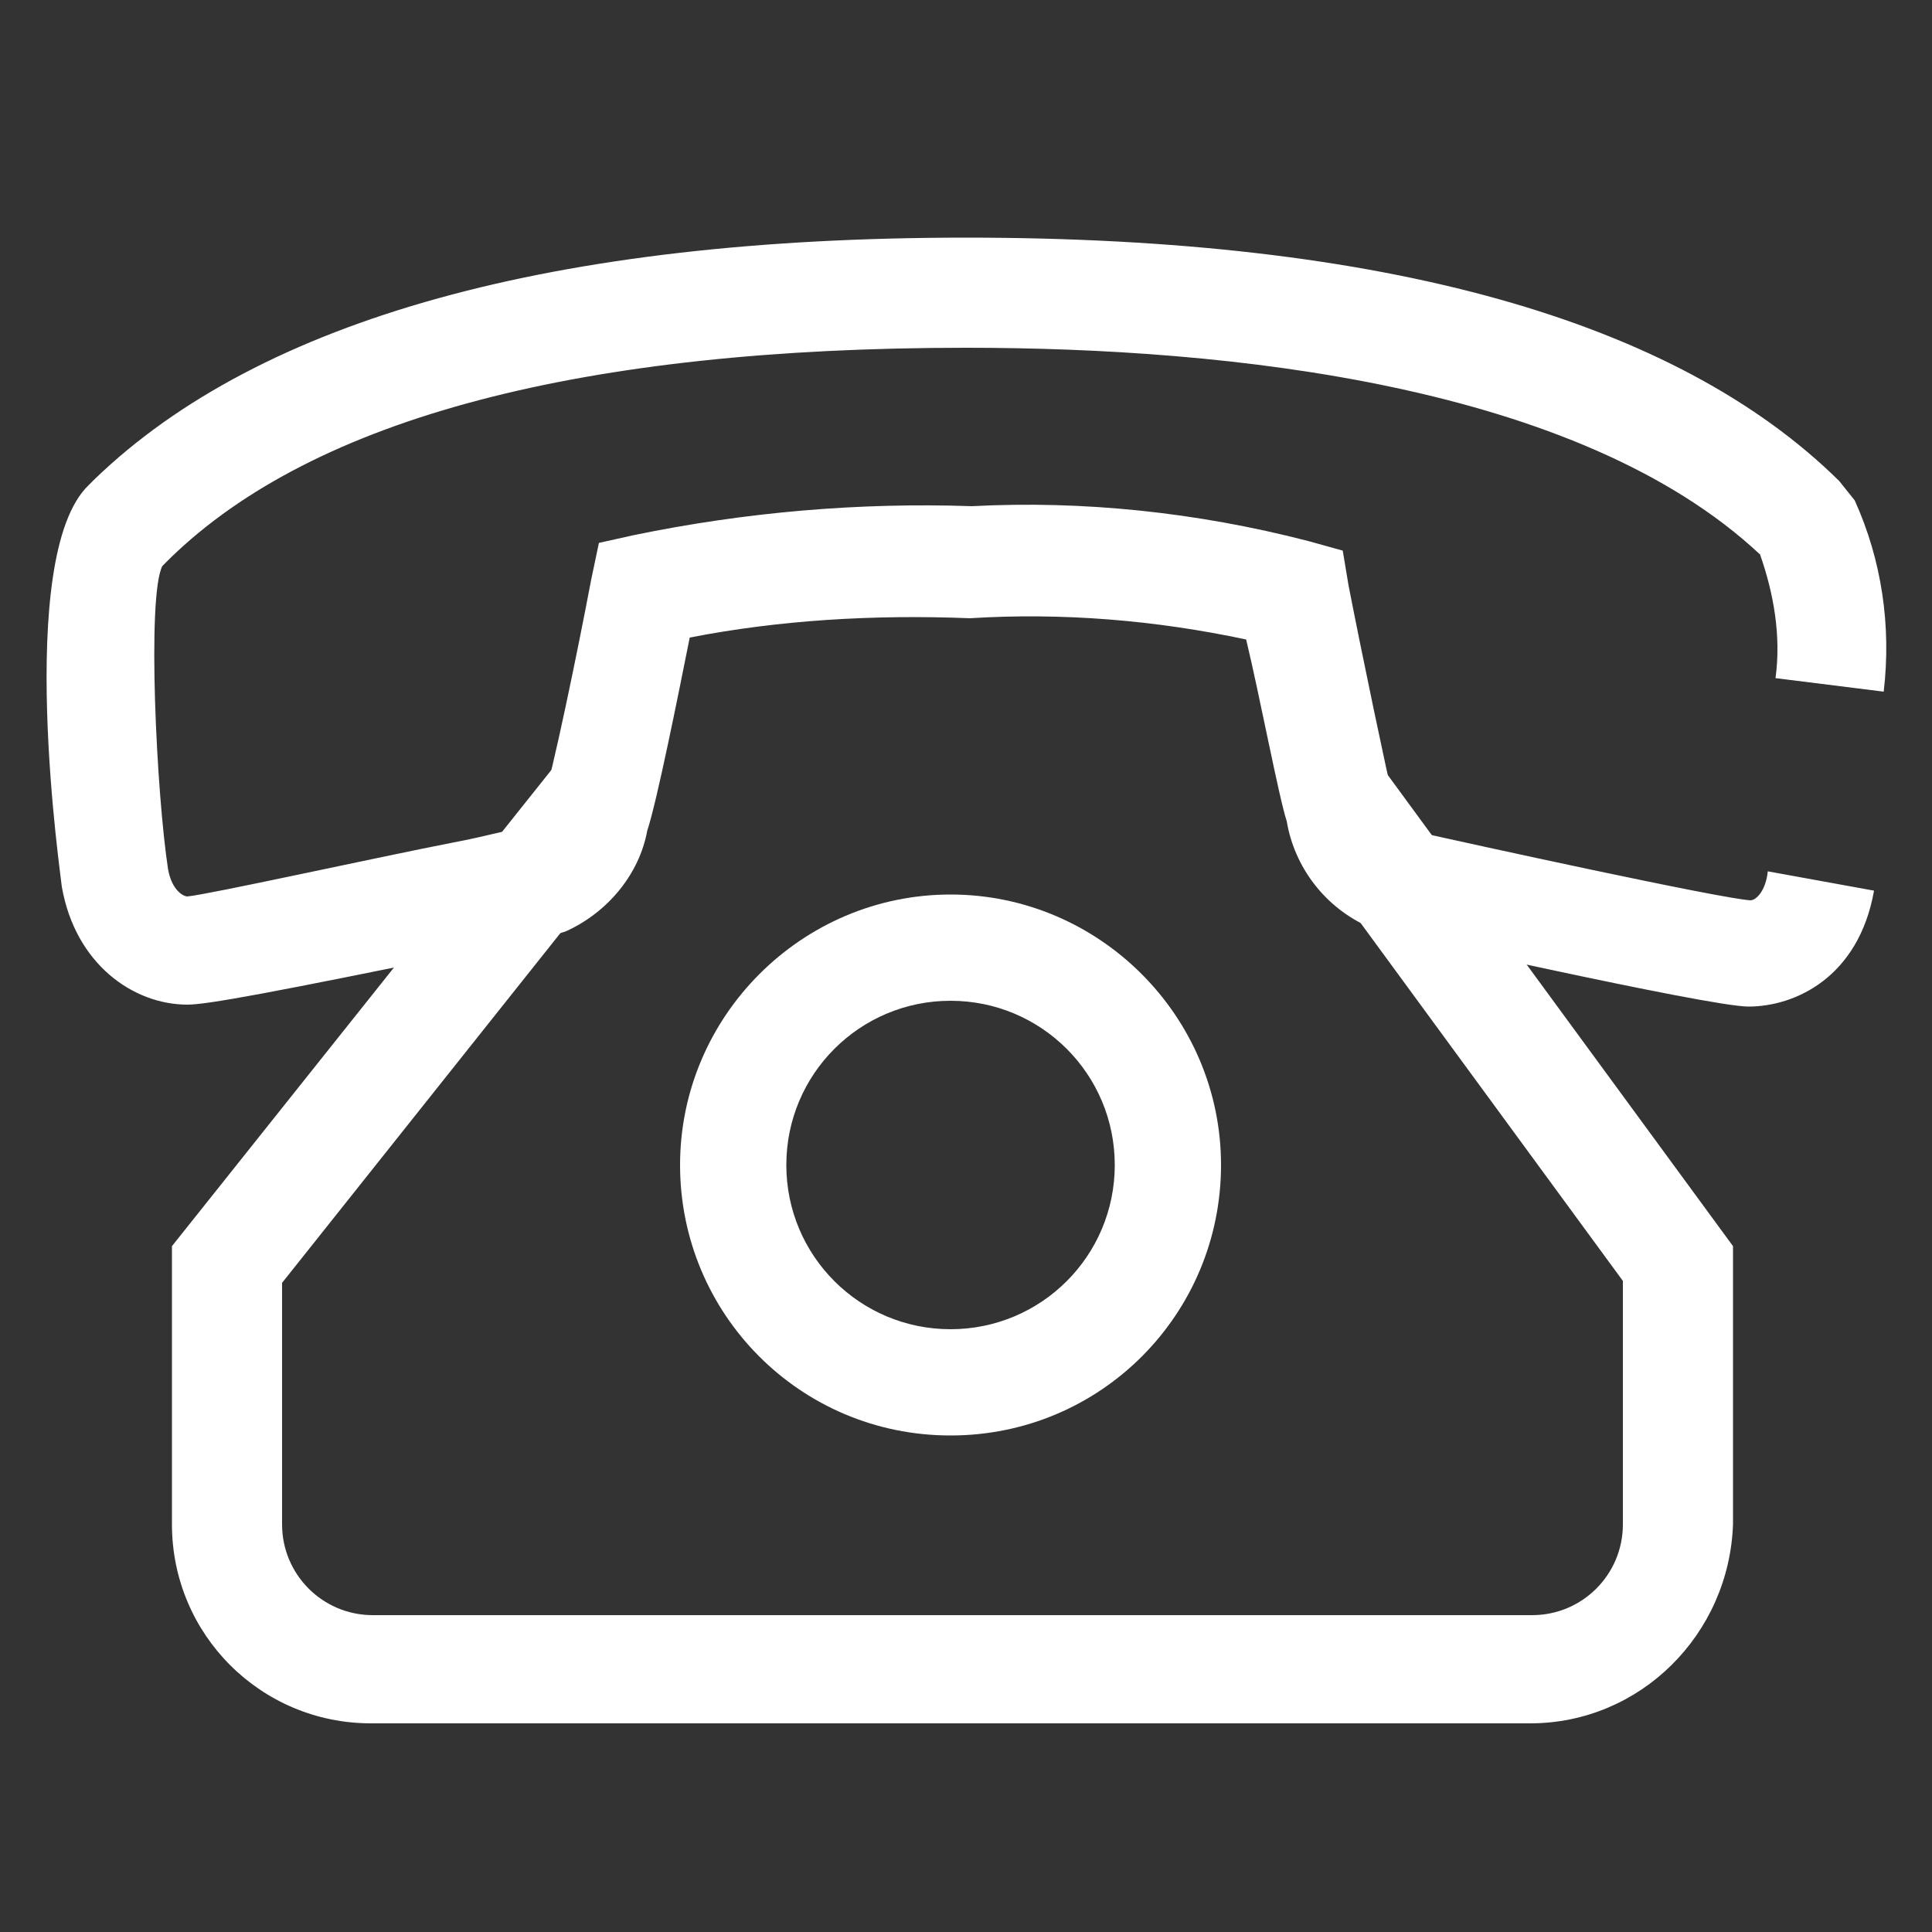
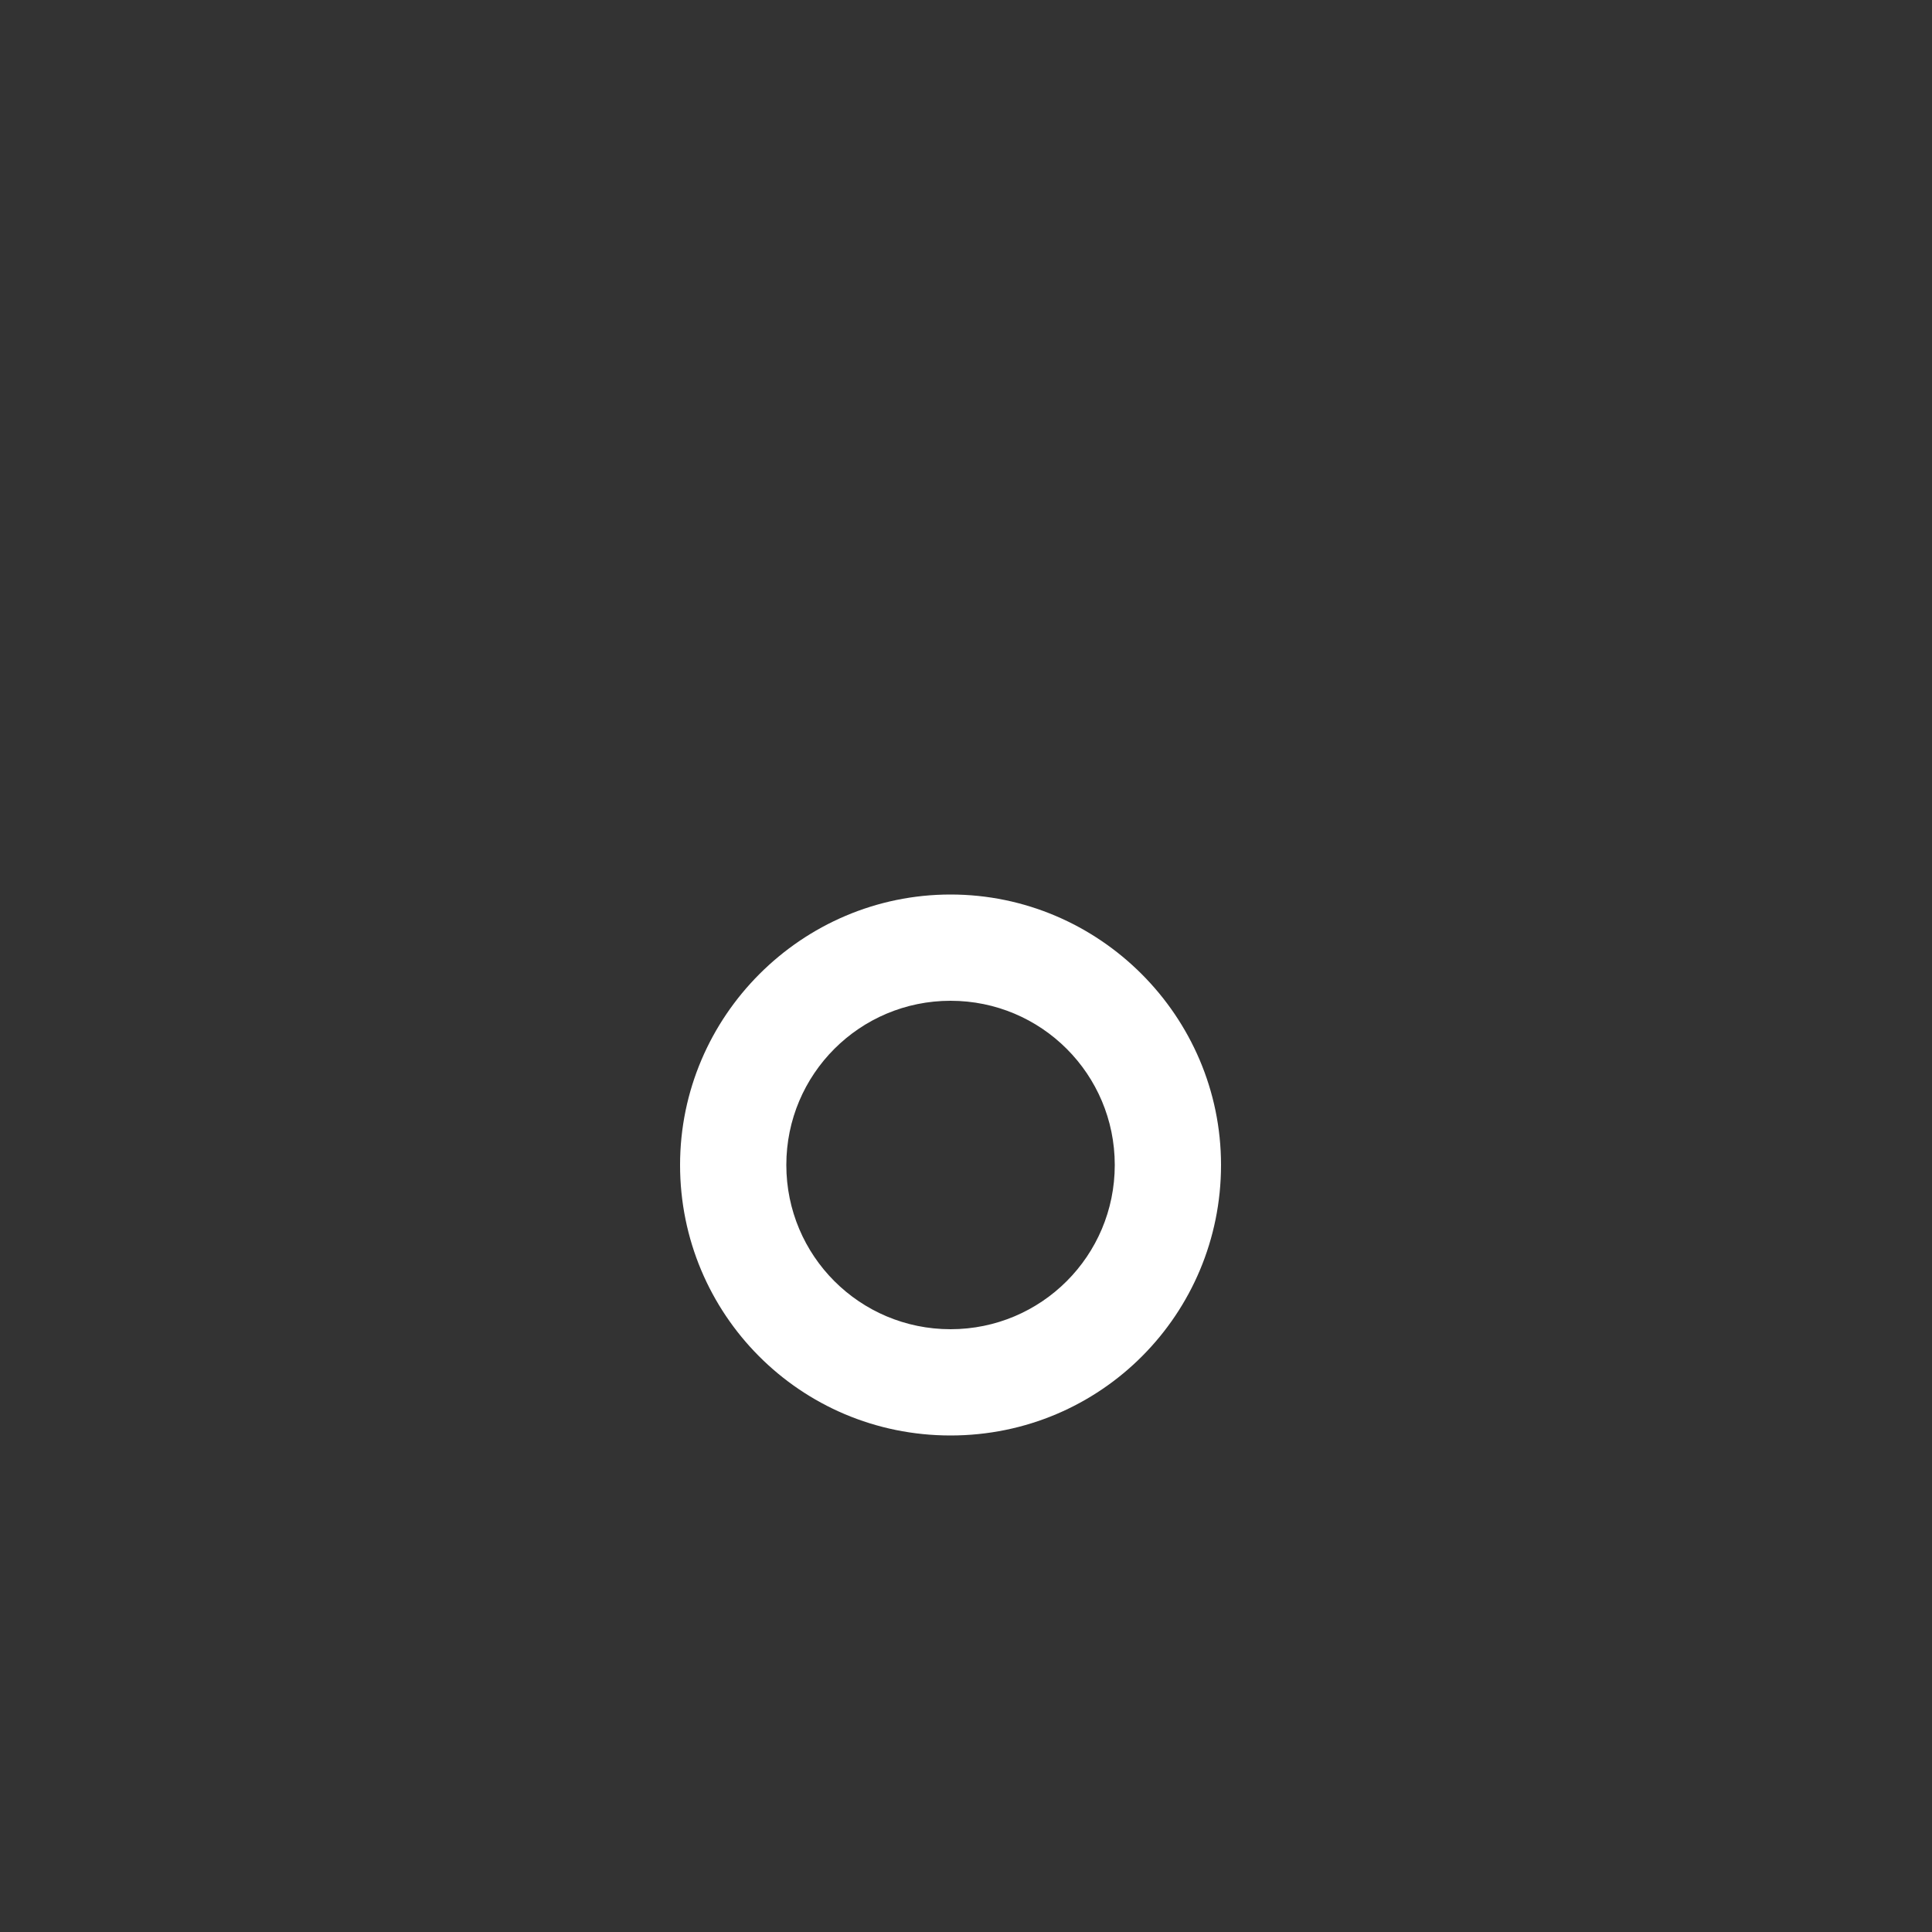
<svg xmlns="http://www.w3.org/2000/svg" version="1.1" id="Layer_1" x="0px" y="0px" viewBox="0 0 100 100" style="enable-background:new 0 0 100 100;" xml:space="preserve">
  <rect x="0" y="0" width="100" height="100" fill="#333333" stroke="none" />
  <style type="text/css">
	.st0{fill:#FFFFFF;}
</style>
  <g>
-     <path class="st0" d="M79.2,89.2h-60c-5.7,0-10.3-4.6-10.3-10.3V64.5l20-25.1l4.4,3.5L14.6,66.4v12.5c0,2.6,2.1,4.7,4.7,4.7h60   c2.6,0,4.7-2.1,4.7-4.7V66.3L67,43.1l4.6-3.3l18.1,24.7v14.4C89.5,84.6,84.9,89.2,79.2,89.2z" />
-   </g>
+     </g>
  <g>
-     <path class="st0" d="M9.7,52c-2.8,0-5.8-2.1-6.5-6.1c0-0.2-2.5-17.1,1.4-20.8l0.3-0.3c8.6-8.3,23.8-12.5,45.1-12.5   c21.7,0,36.8,4.3,45.2,12.6l0.8,1c1.4,3.1,1.9,6.5,1.5,9.9l-5.6-0.7c0.3-2.2-0.1-4.4-0.8-6.4C81.7,19.9,63.6,18,50,18   c-19.8,0-33.7,3.6-41.2,10.9l-0.4,0.4C7.6,30.9,8.1,41.1,8.7,45c0.2,1.1,0.8,1.4,1,1.4c1.1-0.1,9.7-2,13.8-2.8   c1.6-0.3,3-0.7,3.7-0.8c0.5-0.3,0.8-0.8,0.9-1.3c0.5-1.5,1.8-7.8,2.5-11.5l0.4-1.9l1.8-0.4c5.8-1.2,11.7-1.7,17.5-1.5   c5.7-0.3,11.6,0.3,17.4,1.8l1.8,0.5l0.3,1.8c0.7,3.6,2,9.8,2.3,11c0.2,0.8,0.6,1.4,1,1.7c3.1,0.7,15.9,3.5,17.5,3.6   c0.3,0,0.8-0.5,0.9-1.5l5.5,1c-0.8,4.5-4.1,6-6.5,6c-2.1,0-18.8-3.8-19-3.8L70.9,48c-2.3-1-3.9-3.1-4.3-5.5   c-0.4-1.2-1.4-6.5-2.1-9.4c-4.7-1-9.5-1.4-14.3-1.1c-5-0.2-9.9,0.1-14.5,1c-0.6,3-1.7,8.5-2.2,10c-0.4,2.2-2,4.2-4.2,5.2l-0.6,0.2   c-0.5,0.1-2,0.4-4,0.8C14,51.4,10.7,52,9.7,52z" />
-   </g>
+     </g>
  <g>
    <path class="st0" d="M49.2,74.3c-7.8,0-14-6.3-14-14s6.3-14,14-14s14,6.3,14,14S57,74.3,49.2,74.3z M49.2,51.8   c-4.7,0-8.5,3.8-8.5,8.5s3.8,8.5,8.5,8.5s8.5-3.8,8.5-8.5S53.9,51.8,49.2,51.8z" />
  </g>
</svg>